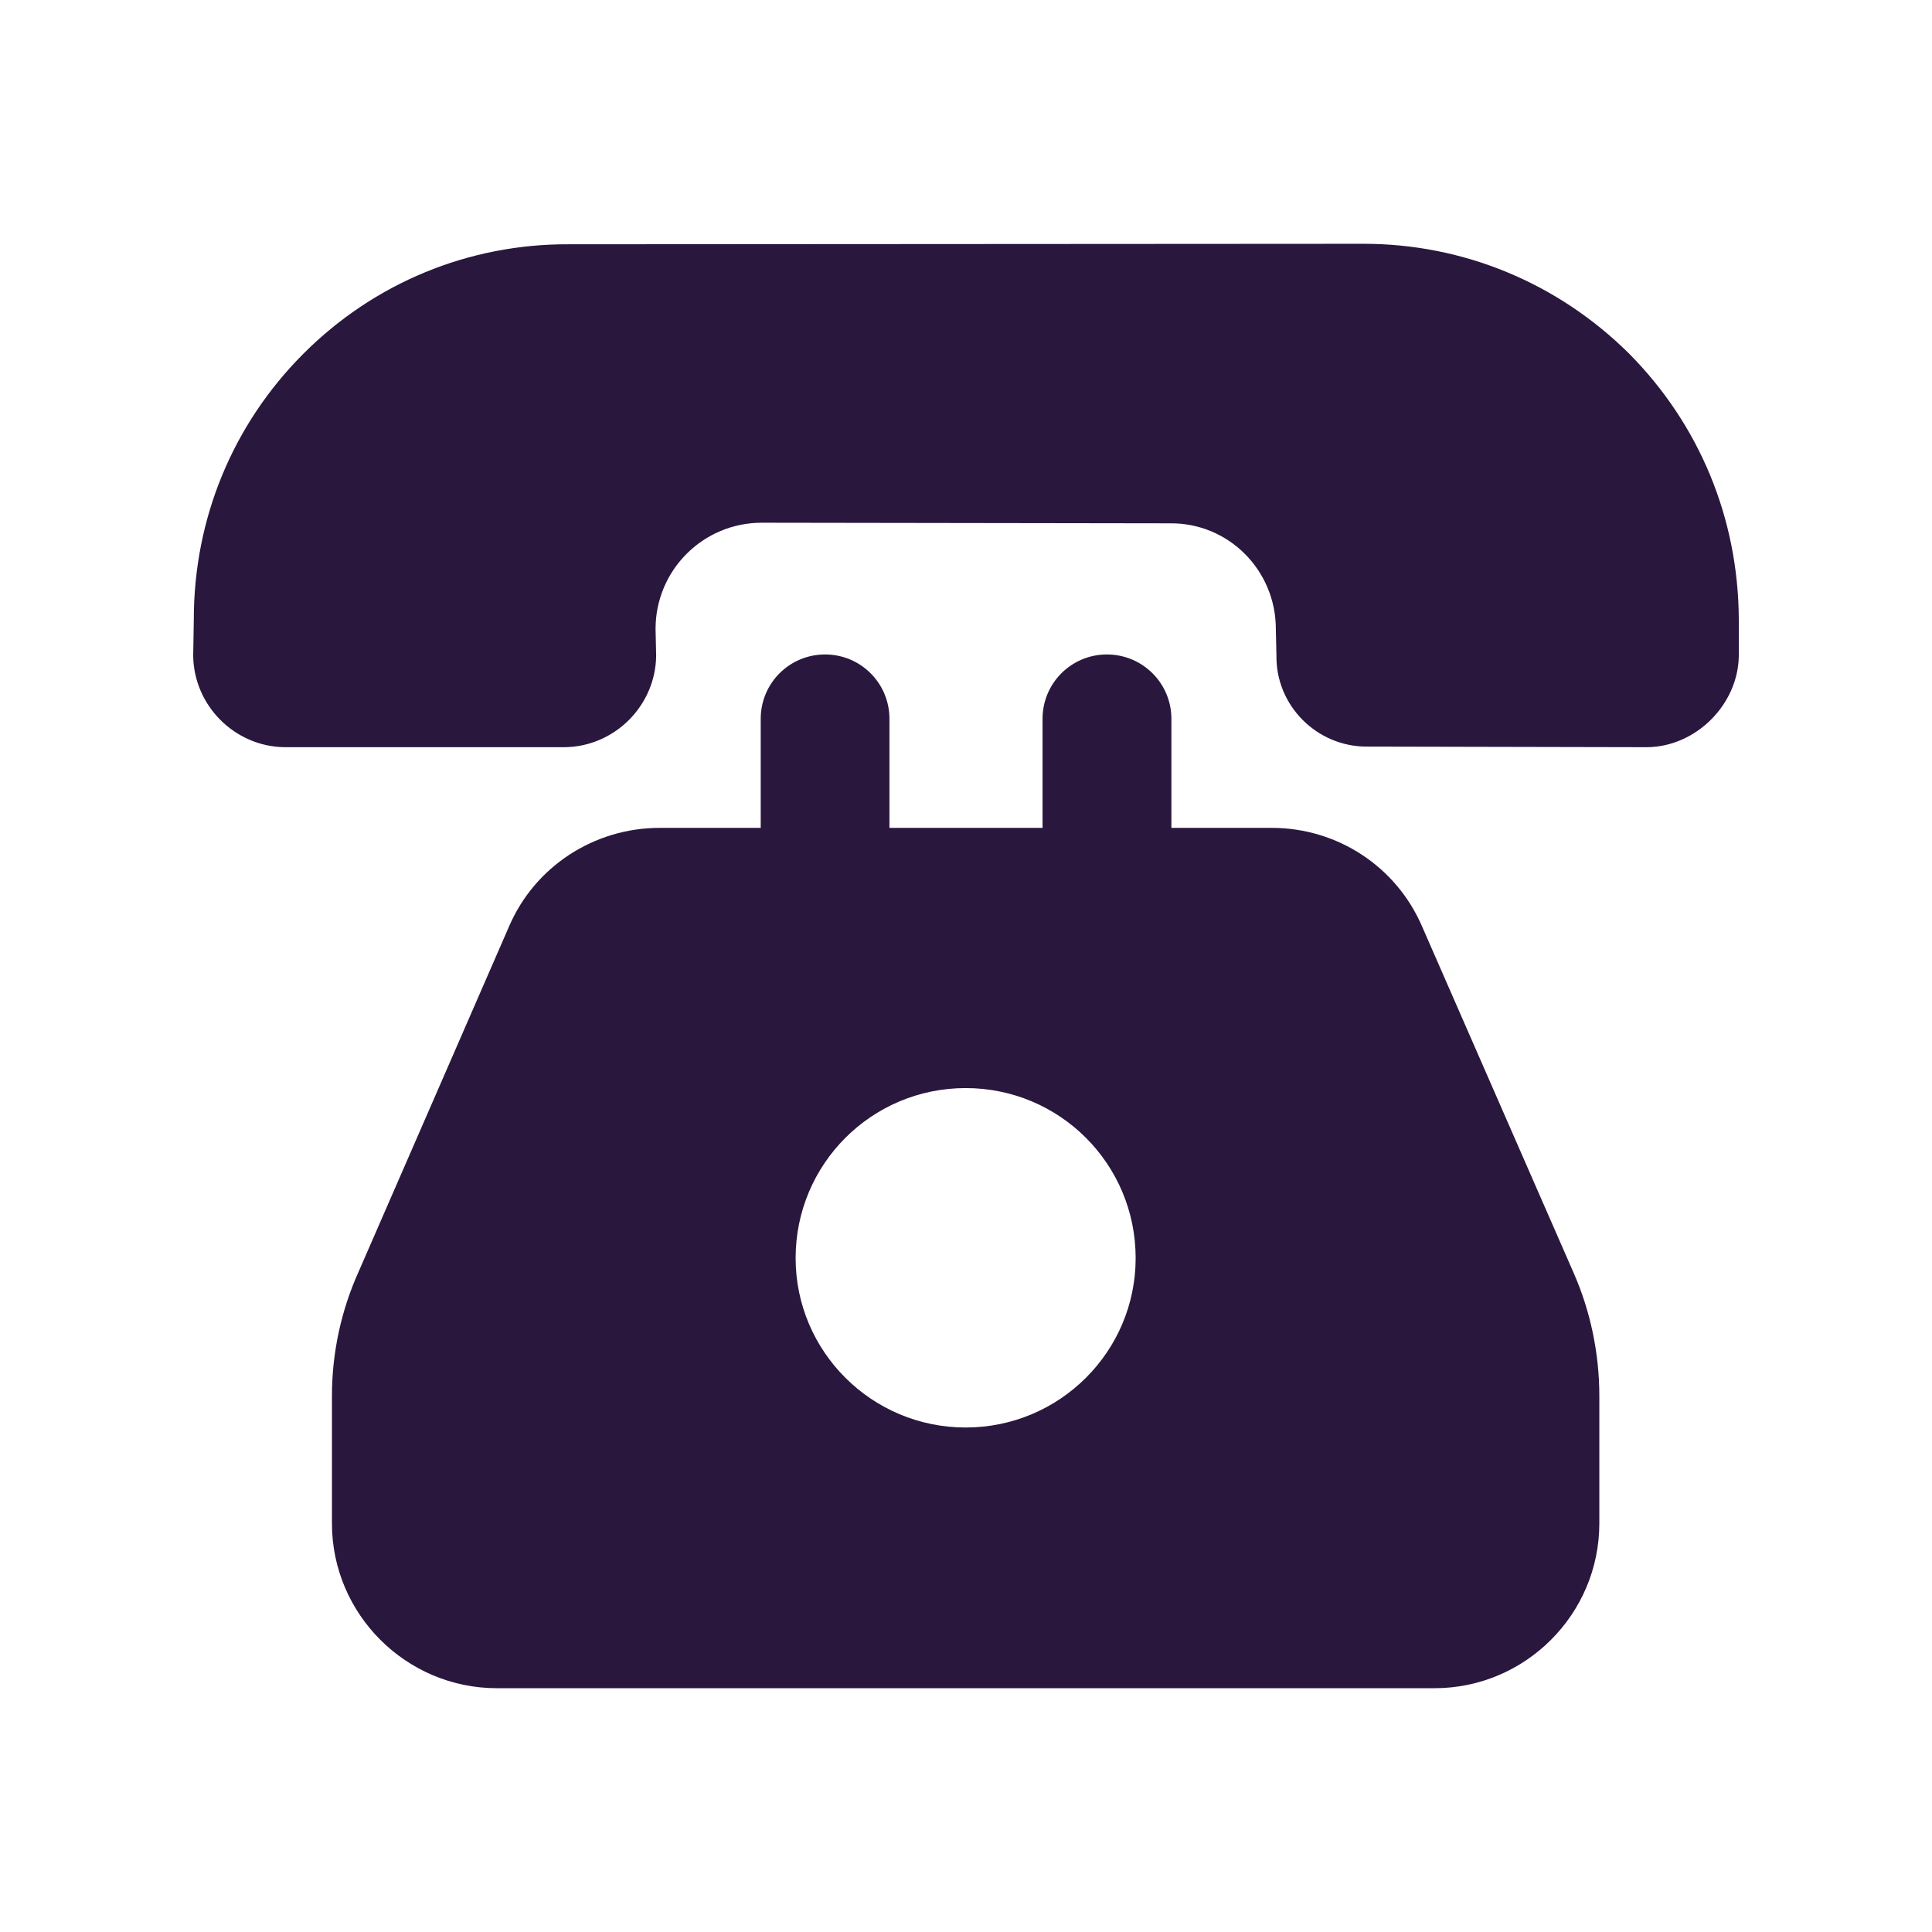
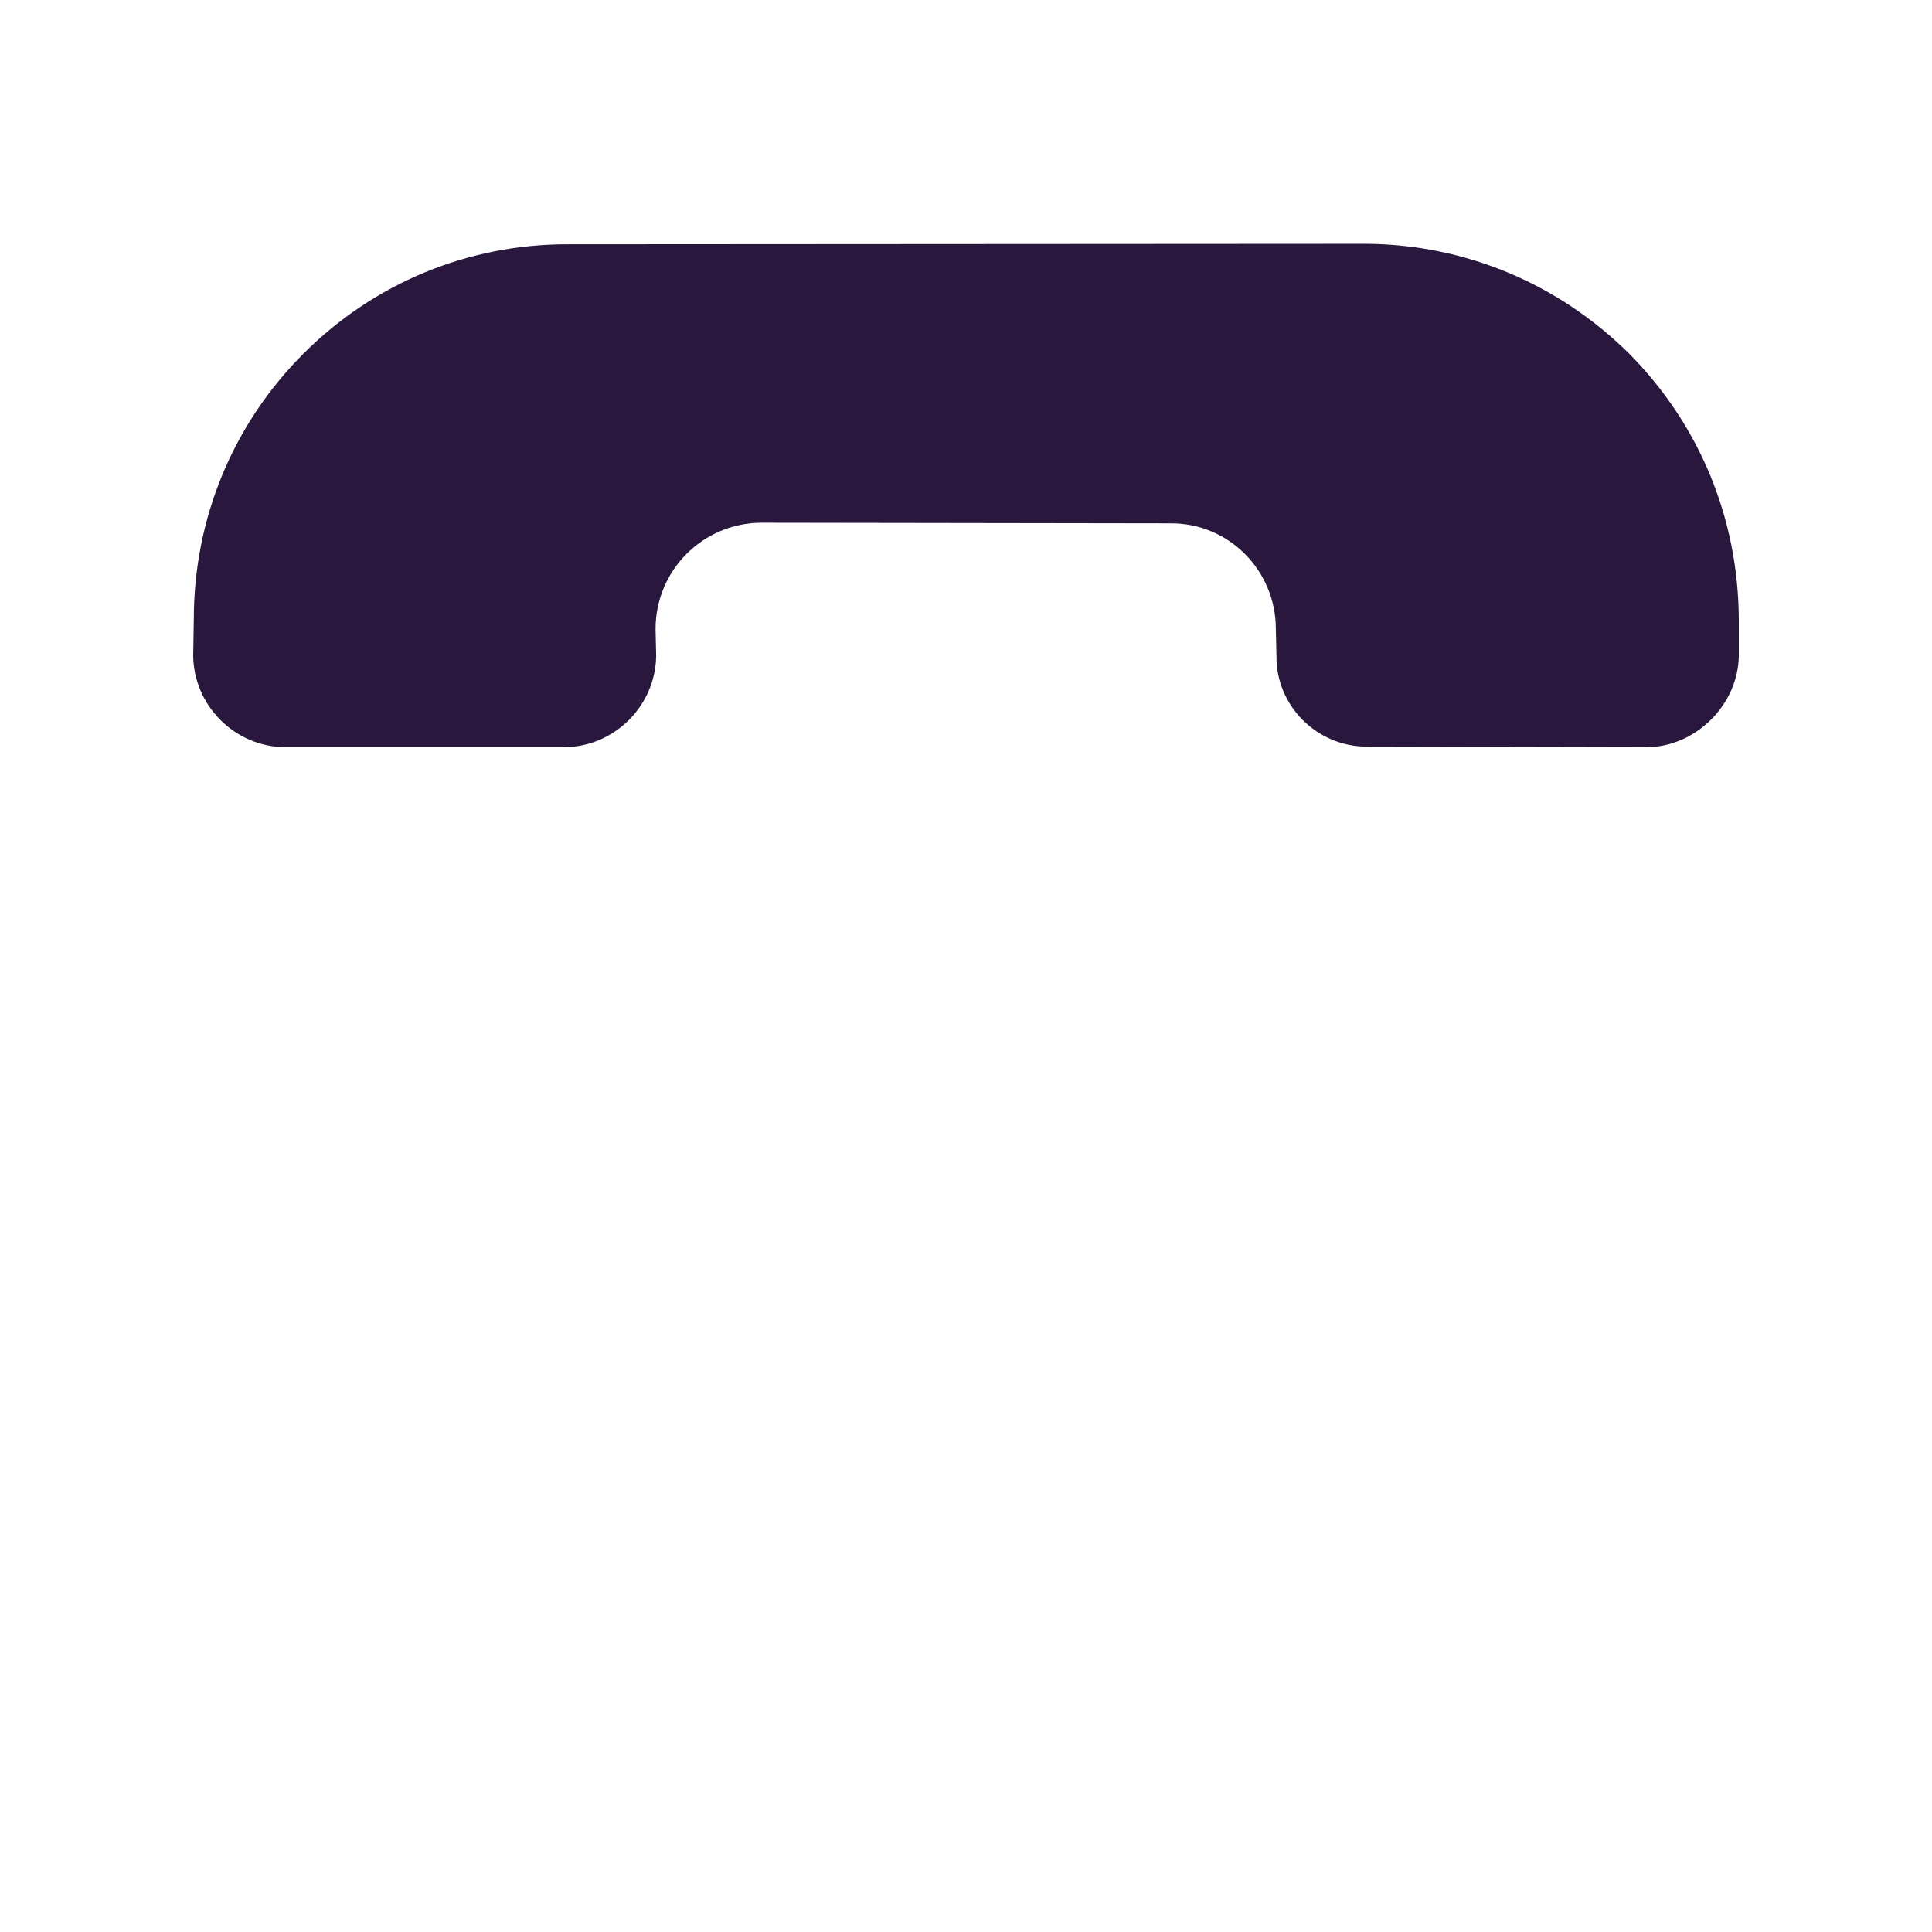
<svg xmlns="http://www.w3.org/2000/svg" width="16" height="16" viewBox="0 0 16 16" fill="none">
-   <path d="M11.779 7.677C11.565 7.176 11.075 6.856 10.531 6.856H9.701V5.953C9.701 5.658 9.462 5.42 9.167 5.42C8.872 5.42 8.634 5.658 8.634 5.953V6.856H7.366V5.953C7.366 5.658 7.128 5.42 6.833 5.42C6.538 5.42 6.3 5.658 6.3 5.953V6.856H5.464C4.92 6.856 4.429 7.176 4.216 7.672L2.968 10.536C2.824 10.856 2.749 11.208 2.749 11.56V12.616C2.749 13.368 3.363 13.981 4.115 13.981H11.88C12.632 13.981 13.245 13.368 13.245 12.616V11.56C13.245 11.208 13.171 10.856 13.032 10.541L11.779 7.677ZM7.997 11.822C7.219 11.822 6.589 11.192 6.589 10.419C6.589 9.64 7.219 9.011 7.997 9.011C8.776 9.011 9.405 9.64 9.405 10.419C9.405 11.192 8.776 11.822 7.997 11.822Z" fill="#29173E" />
  <path d="M13.491 2.928C12.901 2.343 12.119 2.019 11.293 2.019L4.712 2.023C3.881 2.019 3.099 2.343 2.514 2.928C1.929 3.513 1.605 4.294 1.605 5.13L1.6 5.431C1.605 5.844 1.944 6.183 2.357 6.188H4.677C5.09 6.183 5.429 5.844 5.434 5.431L5.429 5.209C5.429 4.722 5.822 4.329 6.309 4.329L9.691 4.334C10.173 4.329 10.566 4.722 10.566 5.209L10.571 5.431C10.566 5.844 10.905 6.183 11.318 6.183L13.643 6.188C14.046 6.183 14.395 5.834 14.4 5.431V5.125C14.395 4.294 14.076 3.518 13.491 2.928Z" fill="#29173E" />
</svg>